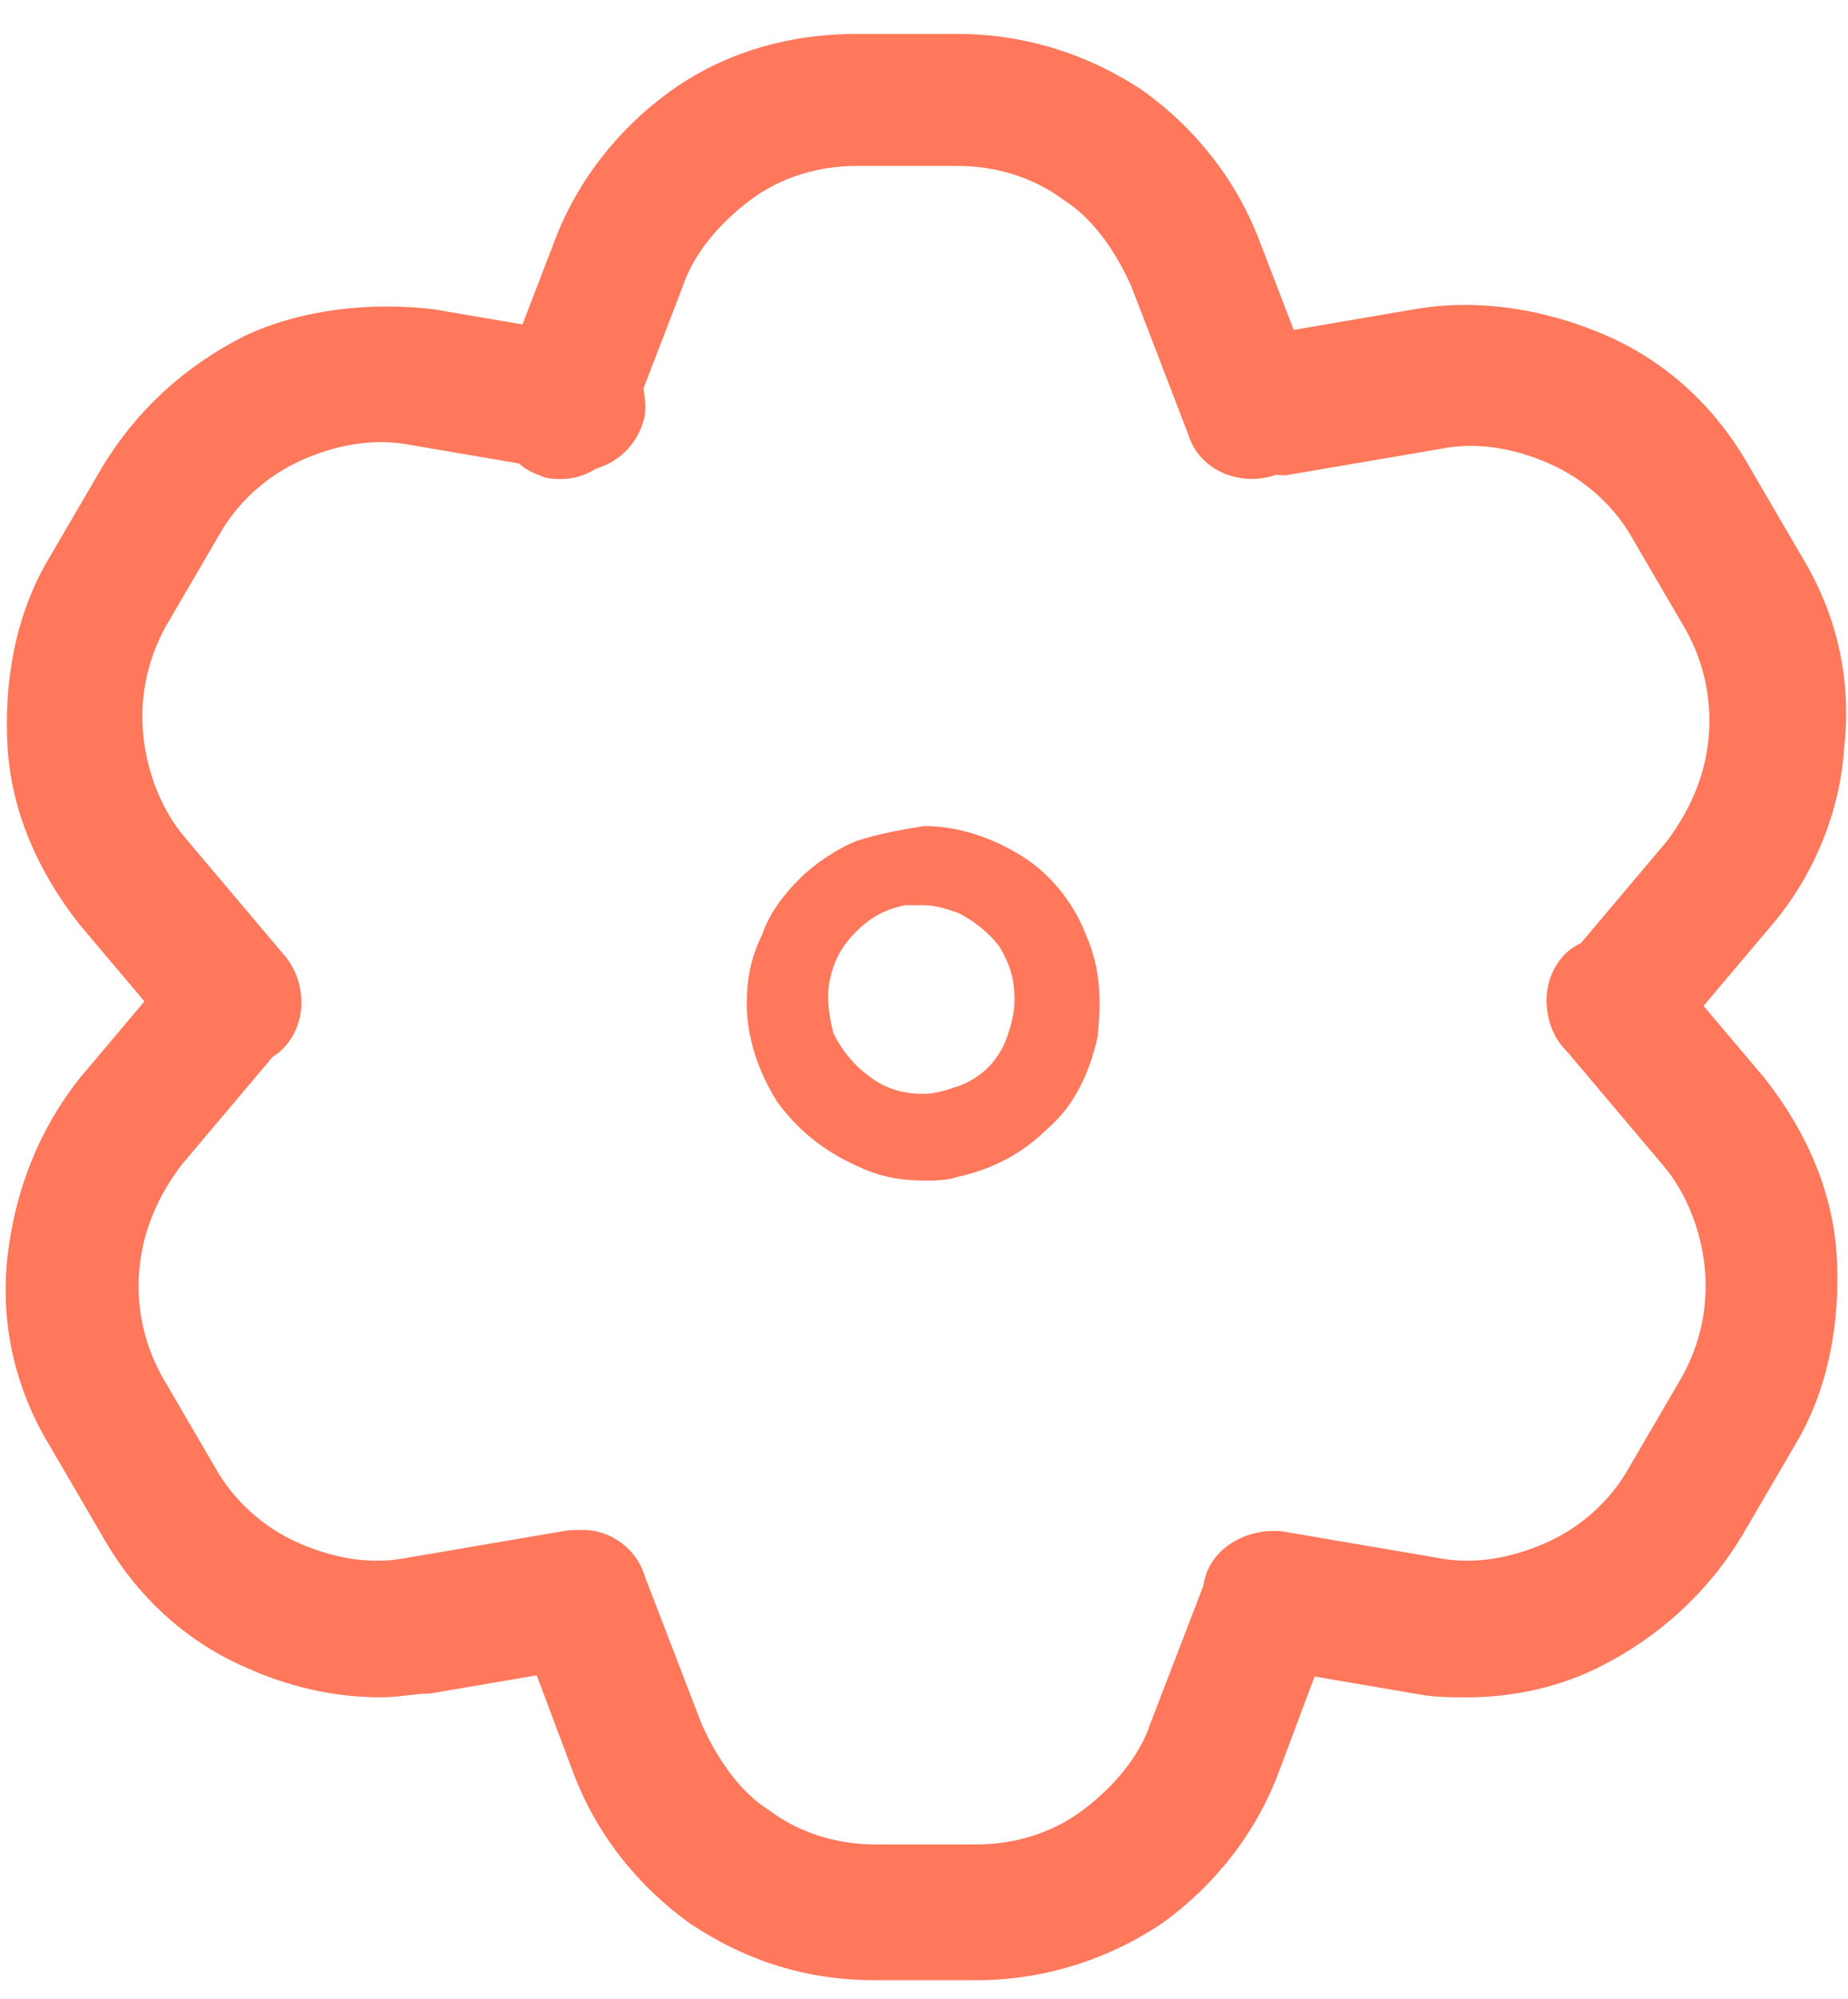
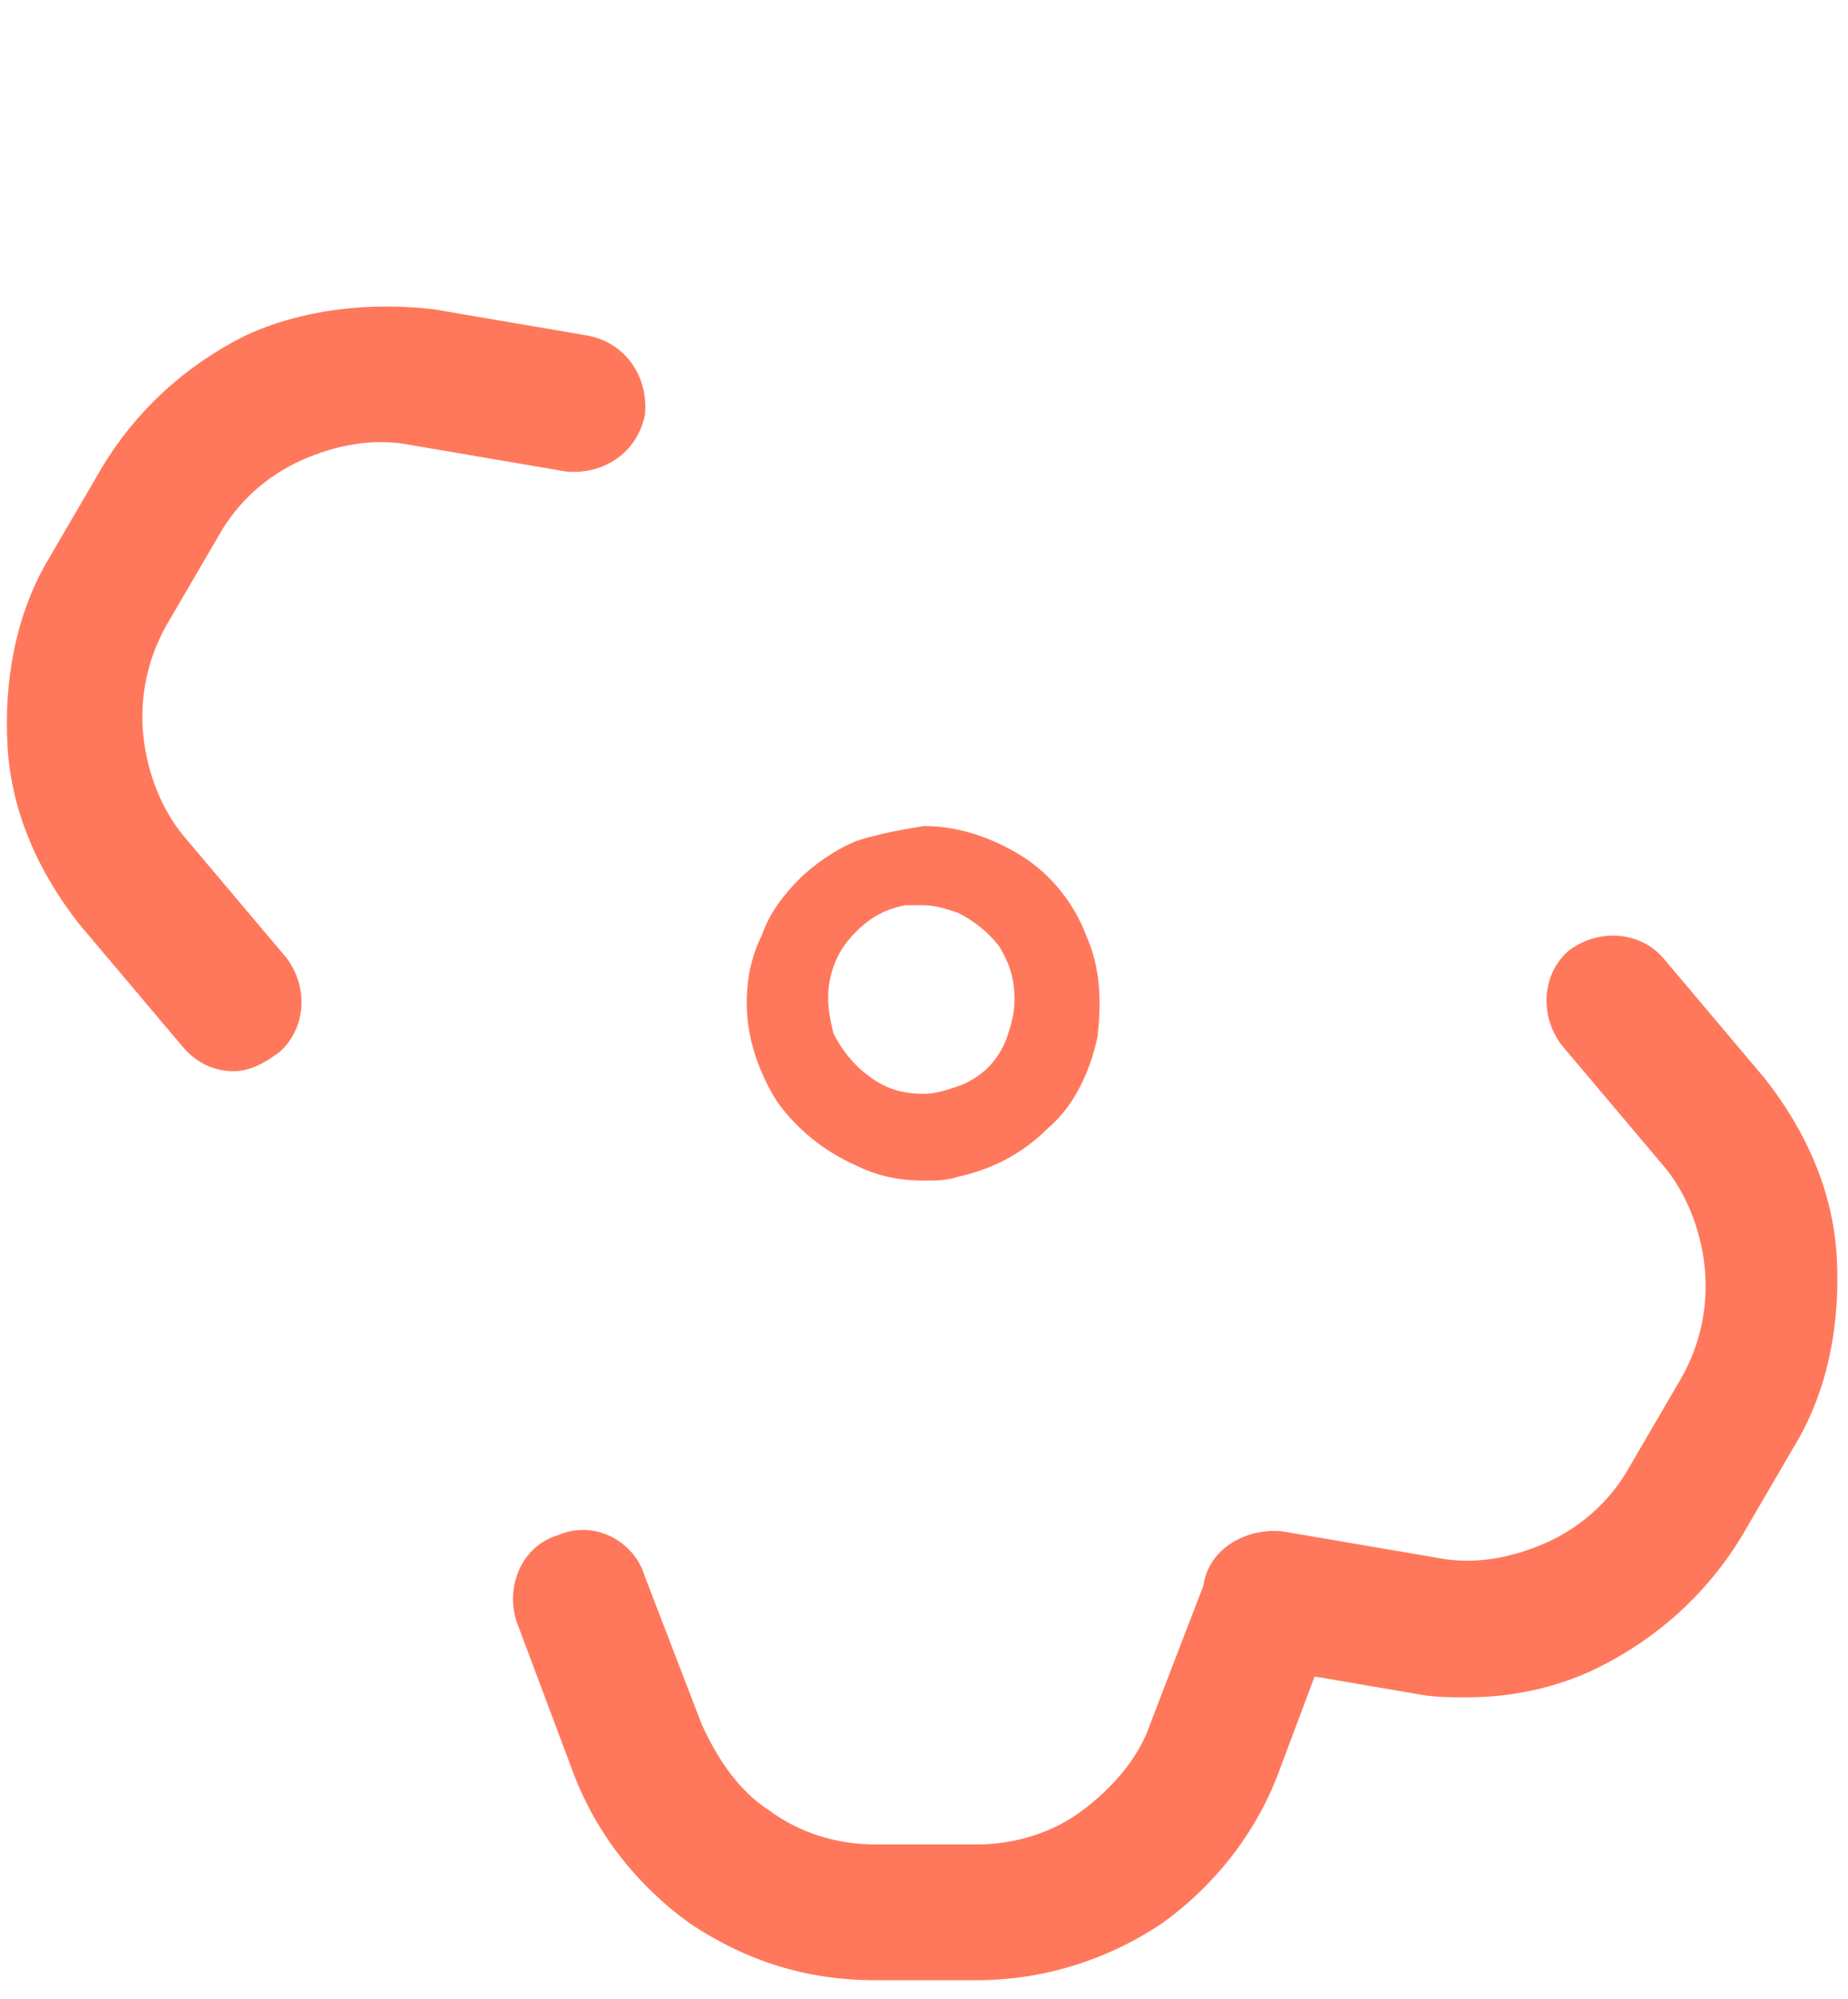
<svg xmlns="http://www.w3.org/2000/svg" version="1.1" id="Laag_1" x="0px" y="0px" viewBox="0 0 49 53" style="enable-background:new 0 0 49 53;" xml:space="preserve">
  <style type="text/css">
	.st0{fill:#FF785C;}
</style>
  <g>
-     <path class="st0" d="M14.9,12.7c-0.2,0-0.4,0-0.6-0.1c-0.9-0.3-1.4-1.4-1.1-2.3l1.5-3.9c0.6-1.6,1.7-3,3.1-4c1.4-1,3.1-1.5,4.9-1.5   h2.7c1.7,0,3.4,0.5,4.9,1.5c1.4,1,2.5,2.4,3.1,4l1.5,3.9c0.3,0.9-0.1,2-1.1,2.3c-0.9,0.3-2-0.1-2.3-1.1L30,7.6   c-0.4-0.9-1-1.8-1.8-2.3c-0.8-0.6-1.8-0.9-2.8-0.9h-2.7c-1,0-2,0.3-2.8,0.9c-0.8,0.6-1.5,1.4-1.8,2.3l-1.5,3.9   C16.3,12.2,15.6,12.7,14.9,12.7z" />
-   </g>
+     </g>
  <g>
    <path class="st0" d="M25.9,52.5h-2.7c-1.8,0-3.4-0.5-4.9-1.5c-1.4-1-2.5-2.4-3.1-4L13.7,43c-0.3-0.9,0.1-2,1.1-2.3   c0.9-0.4,2,0.1,2.3,1.1l1.5,3.9c0.4,0.9,1,1.8,1.8,2.3c0.8,0.6,1.8,0.9,2.8,0.9h2.7c1,0,2-0.3,2.8-0.9c0.8-0.6,1.5-1.4,1.8-2.3   l1.5-3.9c0.3-0.9,1.4-1.4,2.3-1.1c0.9,0.3,1.4,1.4,1.1,2.3L33.9,47c-0.6,1.6-1.7,3-3.1,4C29.3,52,27.6,52.5,25.9,52.5z" />
  </g>
  <g>
    <path class="st0" d="M6.2,28.4c-0.5,0-1-0.2-1.4-0.7l-2.7-3.2c-1.1-1.4-1.8-3-1.9-4.7c-0.1-1.7,0.2-3.5,1.1-5l1.4-2.4   c0.9-1.5,2.2-2.7,3.8-3.5C8,8.2,9.8,8,11.5,8.2l4.1,0.7c1,0.2,1.6,1.1,1.5,2.1c-0.2,1-1.1,1.6-2.1,1.5l-4.1-0.7c-1-0.2-2,0-2.9,0.4   c-0.9,0.4-1.7,1.1-2.2,2l-1.4,2.4c-0.5,0.9-0.7,1.9-0.6,2.9s0.5,2,1.1,2.7l2.7,3.2c0.6,0.8,0.5,1.9-0.2,2.5   C7,28.2,6.6,28.4,6.2,28.4z" />
  </g>
  <g>
    <path class="st0" d="M38.9,45c-0.5,0-0.9,0-1.4-0.1l-4.1-0.7c-1-0.2-1.6-1.1-1.5-2.1s1.1-1.6,2.1-1.5l4.1,0.7c1,0.2,2,0,2.9-0.4   c0.9-0.4,1.7-1.1,2.2-2l1.4-2.4c0.5-0.9,0.7-1.9,0.6-2.9c-0.1-1-0.5-2-1.1-2.7l-2.7-3.2c-0.6-0.8-0.5-1.9,0.2-2.5   c0.8-0.6,1.9-0.5,2.5,0.2l2.7,3.2c1.1,1.4,1.8,3,1.9,4.7c0.1,1.7-0.2,3.5-1.1,5l-1.4,2.4c-0.9,1.5-2.2,2.7-3.8,3.5   C41.4,44.7,40.2,45,38.9,45z" />
  </g>
  <g>
-     <path class="st0" d="M42.8,28.4c-0.4,0-0.8-0.1-1.1-0.4c-0.8-0.6-0.9-1.8-0.2-2.5l2.7-3.2c0.6-0.8,1-1.7,1.1-2.7   c0.1-1-0.1-2-0.6-2.9l-1.4-2.4c-0.5-0.9-1.3-1.6-2.2-2c-0.9-0.4-1.9-0.6-2.9-0.4l-4.1,0.7C33,12.6,32,12,31.9,11   c-0.2-1,0.5-1.9,1.5-2.1l4.1-0.7c1.7-0.3,3.5,0,5.1,0.7c1.6,0.7,2.9,1.9,3.8,3.5l1.4,2.4c0.9,1.5,1.3,3.2,1.1,5   c-0.1,1.7-0.8,3.4-1.9,4.7l-2.7,3.2C43.8,28.1,43.3,28.4,42.8,28.4z" />
-   </g>
+     </g>
  <g>
-     <path class="st0" d="M10.1,45c-1.3,0-2.5-0.3-3.6-0.8c-1.6-0.7-2.9-1.9-3.8-3.5l-1.4-2.4c-0.9-1.5-1.3-3.2-1.1-5   C0.4,31.6,1,30,2.1,28.6l2.7-3.2c0.6-0.8,1.8-0.9,2.5-0.2c0.8,0.6,0.9,1.8,0.2,2.5l-2.7,3.2c-0.6,0.8-1,1.7-1.1,2.7   c-0.1,1,0.1,2,0.6,2.9l1.4,2.4c0.5,0.9,1.3,1.6,2.2,2c0.9,0.4,1.9,0.6,2.9,0.4l4.1-0.7c1-0.2,1.9,0.5,2.1,1.5   c0.2,1-0.5,1.9-1.5,2.1l-4.1,0.7C11,44.9,10.6,45,10.1,45z" />
-   </g>
+     </g>
  <g>
    <path class="st0" d="M24.5,31.3c-0.6,0-1.2-0.1-1.8-0.4c-0.9-0.4-1.6-1-2.1-1.7c-0.5-0.8-0.8-1.7-0.8-2.6c0-0.6,0.1-1.2,0.4-1.8   c0.2-0.6,0.6-1.1,1-1.5c0.4-0.4,1-0.8,1.5-1c0.6-0.2,1.2-0.3,1.8-0.4c0.9,0,1.8,0.3,2.6,0.8c0.8,0.5,1.4,1.3,1.7,2.1   c0.4,0.9,0.4,1.8,0.3,2.7c-0.2,0.9-0.6,1.8-1.3,2.4c-0.7,0.7-1.5,1.1-2.4,1.3C25.1,31.3,24.8,31.3,24.5,31.3z M24.5,29   C24.5,29,24.5,29,24.5,29C24.5,29,24.5,29,24.5,29z M24.5,29c0.3,0,0.6-0.1,0.9-0.2c0.3-0.1,0.6-0.3,0.8-0.5   c0.2-0.2,0.4-0.5,0.5-0.8c0.1-0.3,0.2-0.6,0.2-1c0-0.5-0.1-0.9-0.4-1.4c-0.3-0.4-0.7-0.7-1.1-0.9c-0.3-0.1-0.6-0.2-0.9-0.2l0,1.4   l0-1.4c-0.2,0-0.3,0-0.5,0c-0.5,0.1-0.9,0.3-1.3,0.7c-0.4,0.4-0.6,0.8-0.7,1.3c-0.1,0.5,0,1,0.1,1.4c0.2,0.4,0.5,0.8,0.9,1.1   C23.5,28.9,24,29,24.5,29z M24.5,29C24.5,29,24.5,29,24.5,29C24.5,29,24.5,29,24.5,29z" />
  </g>
</svg>